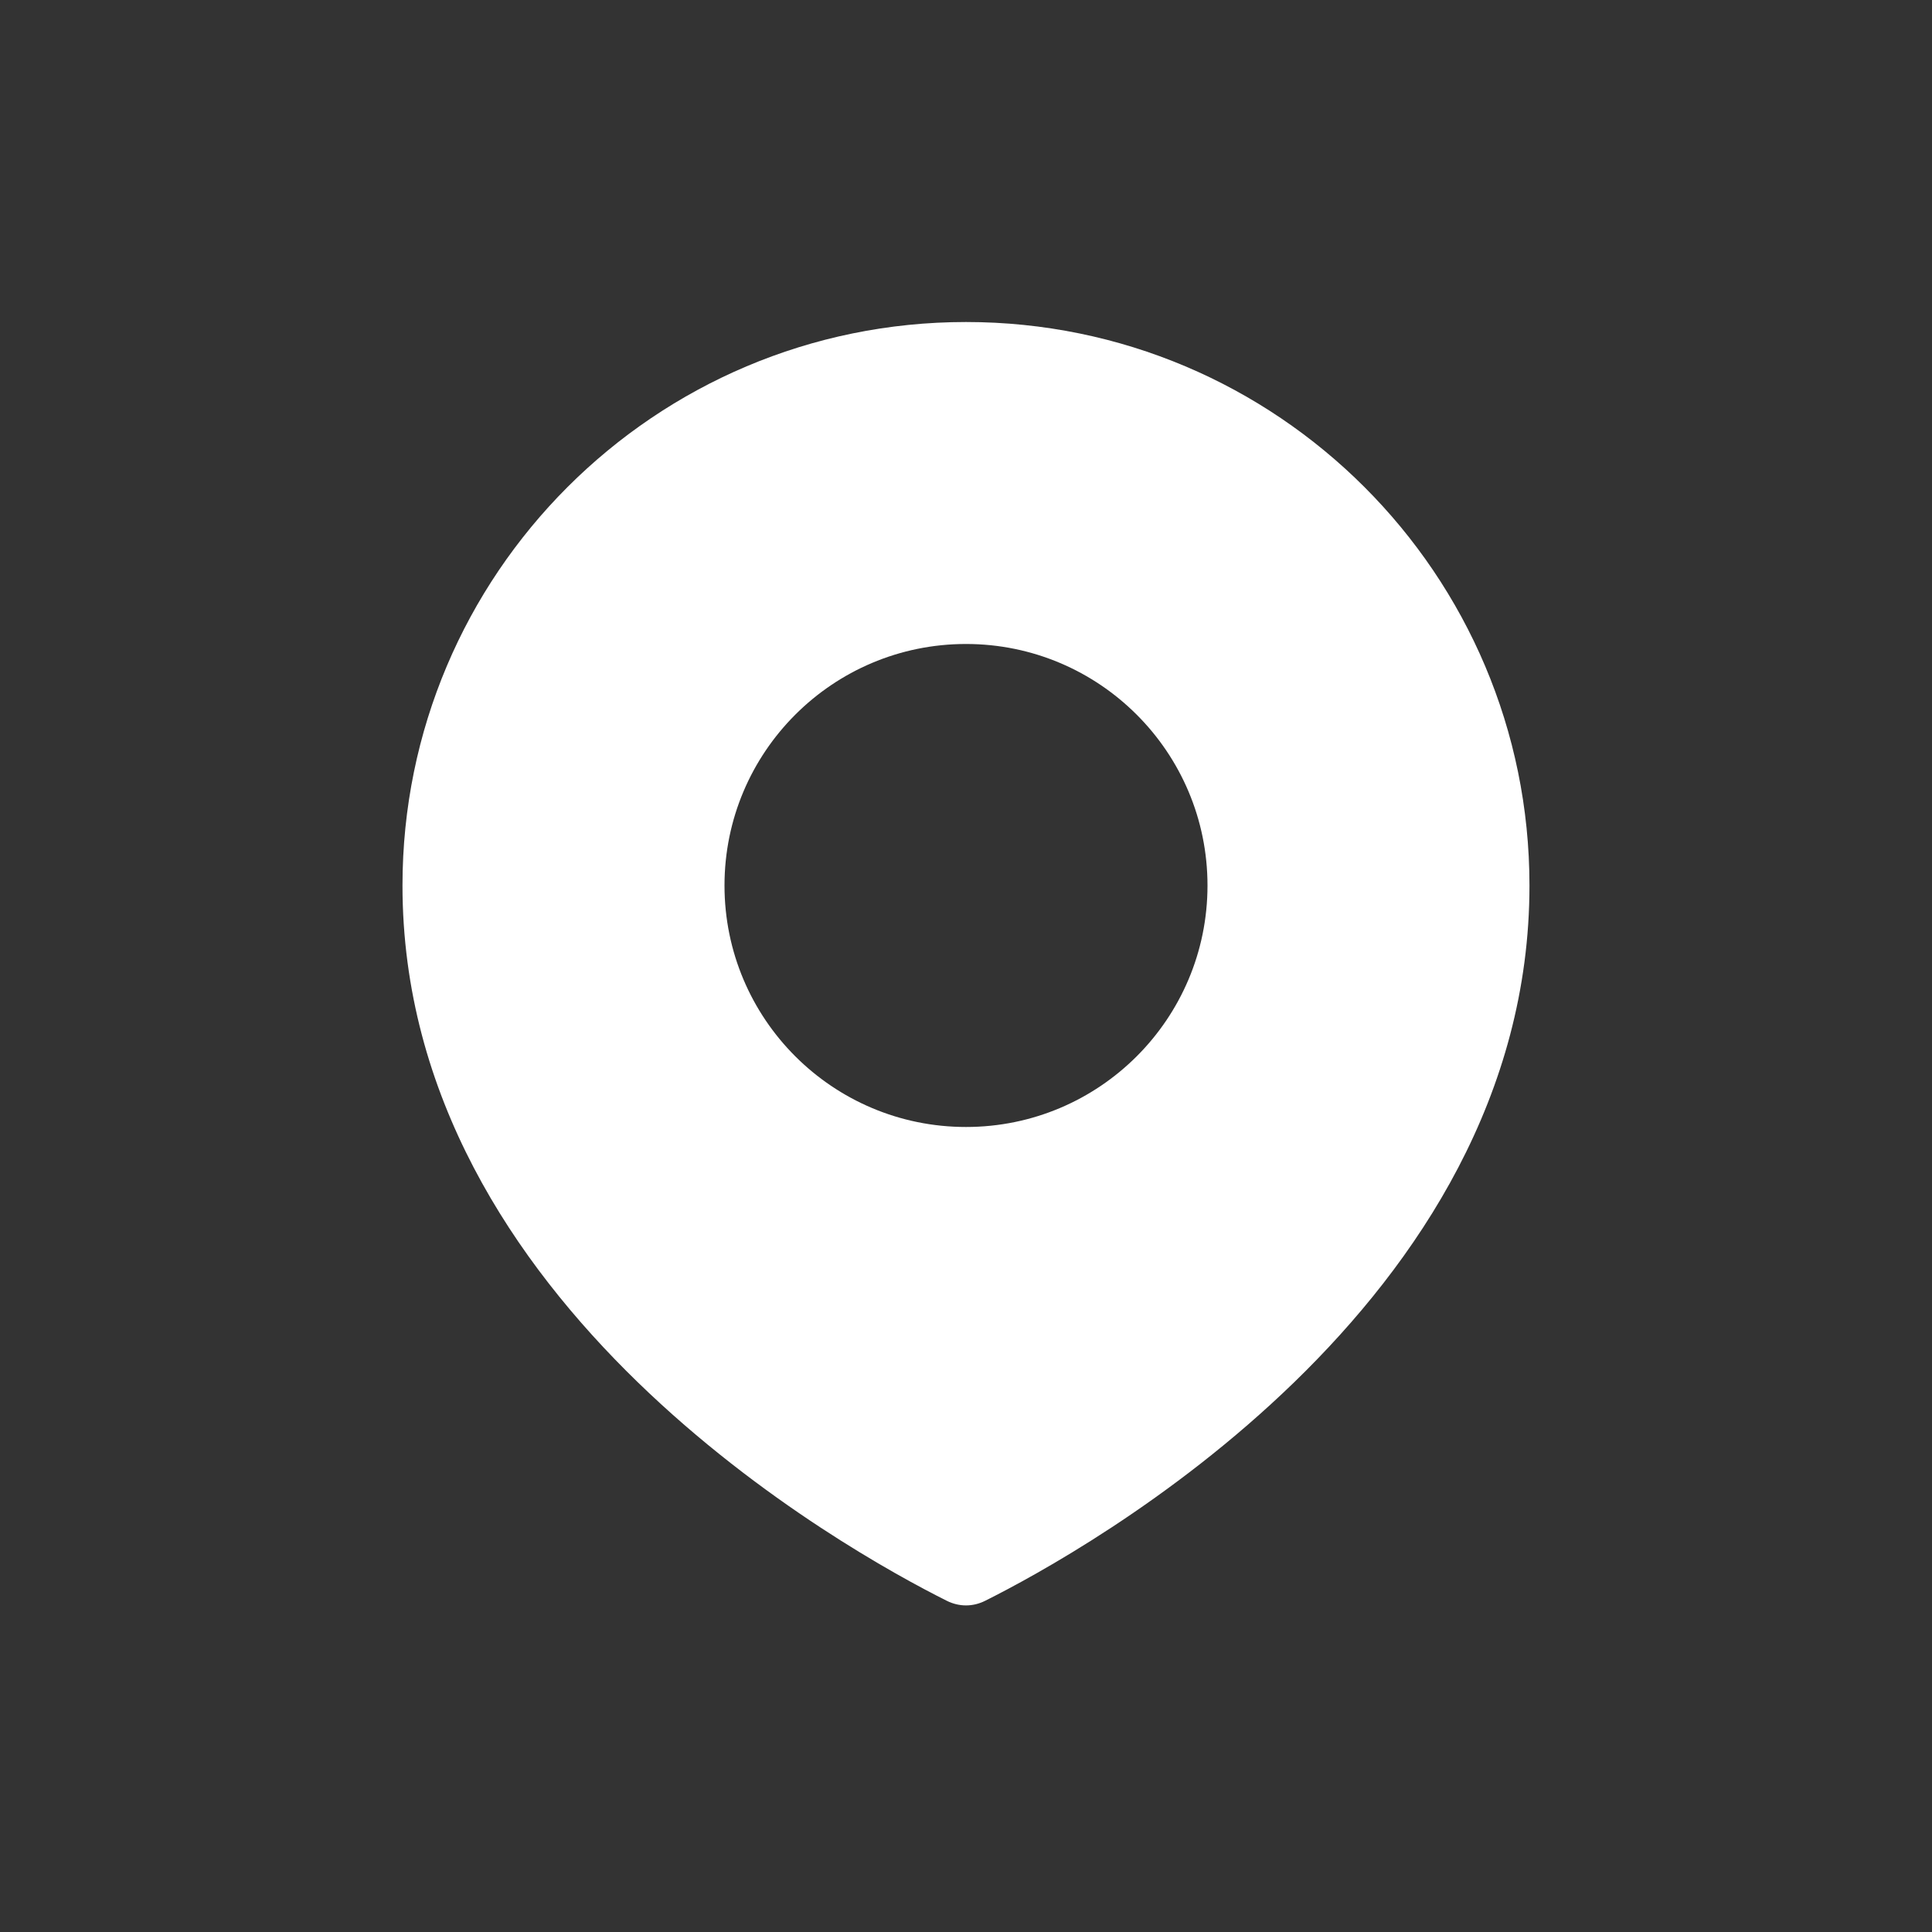
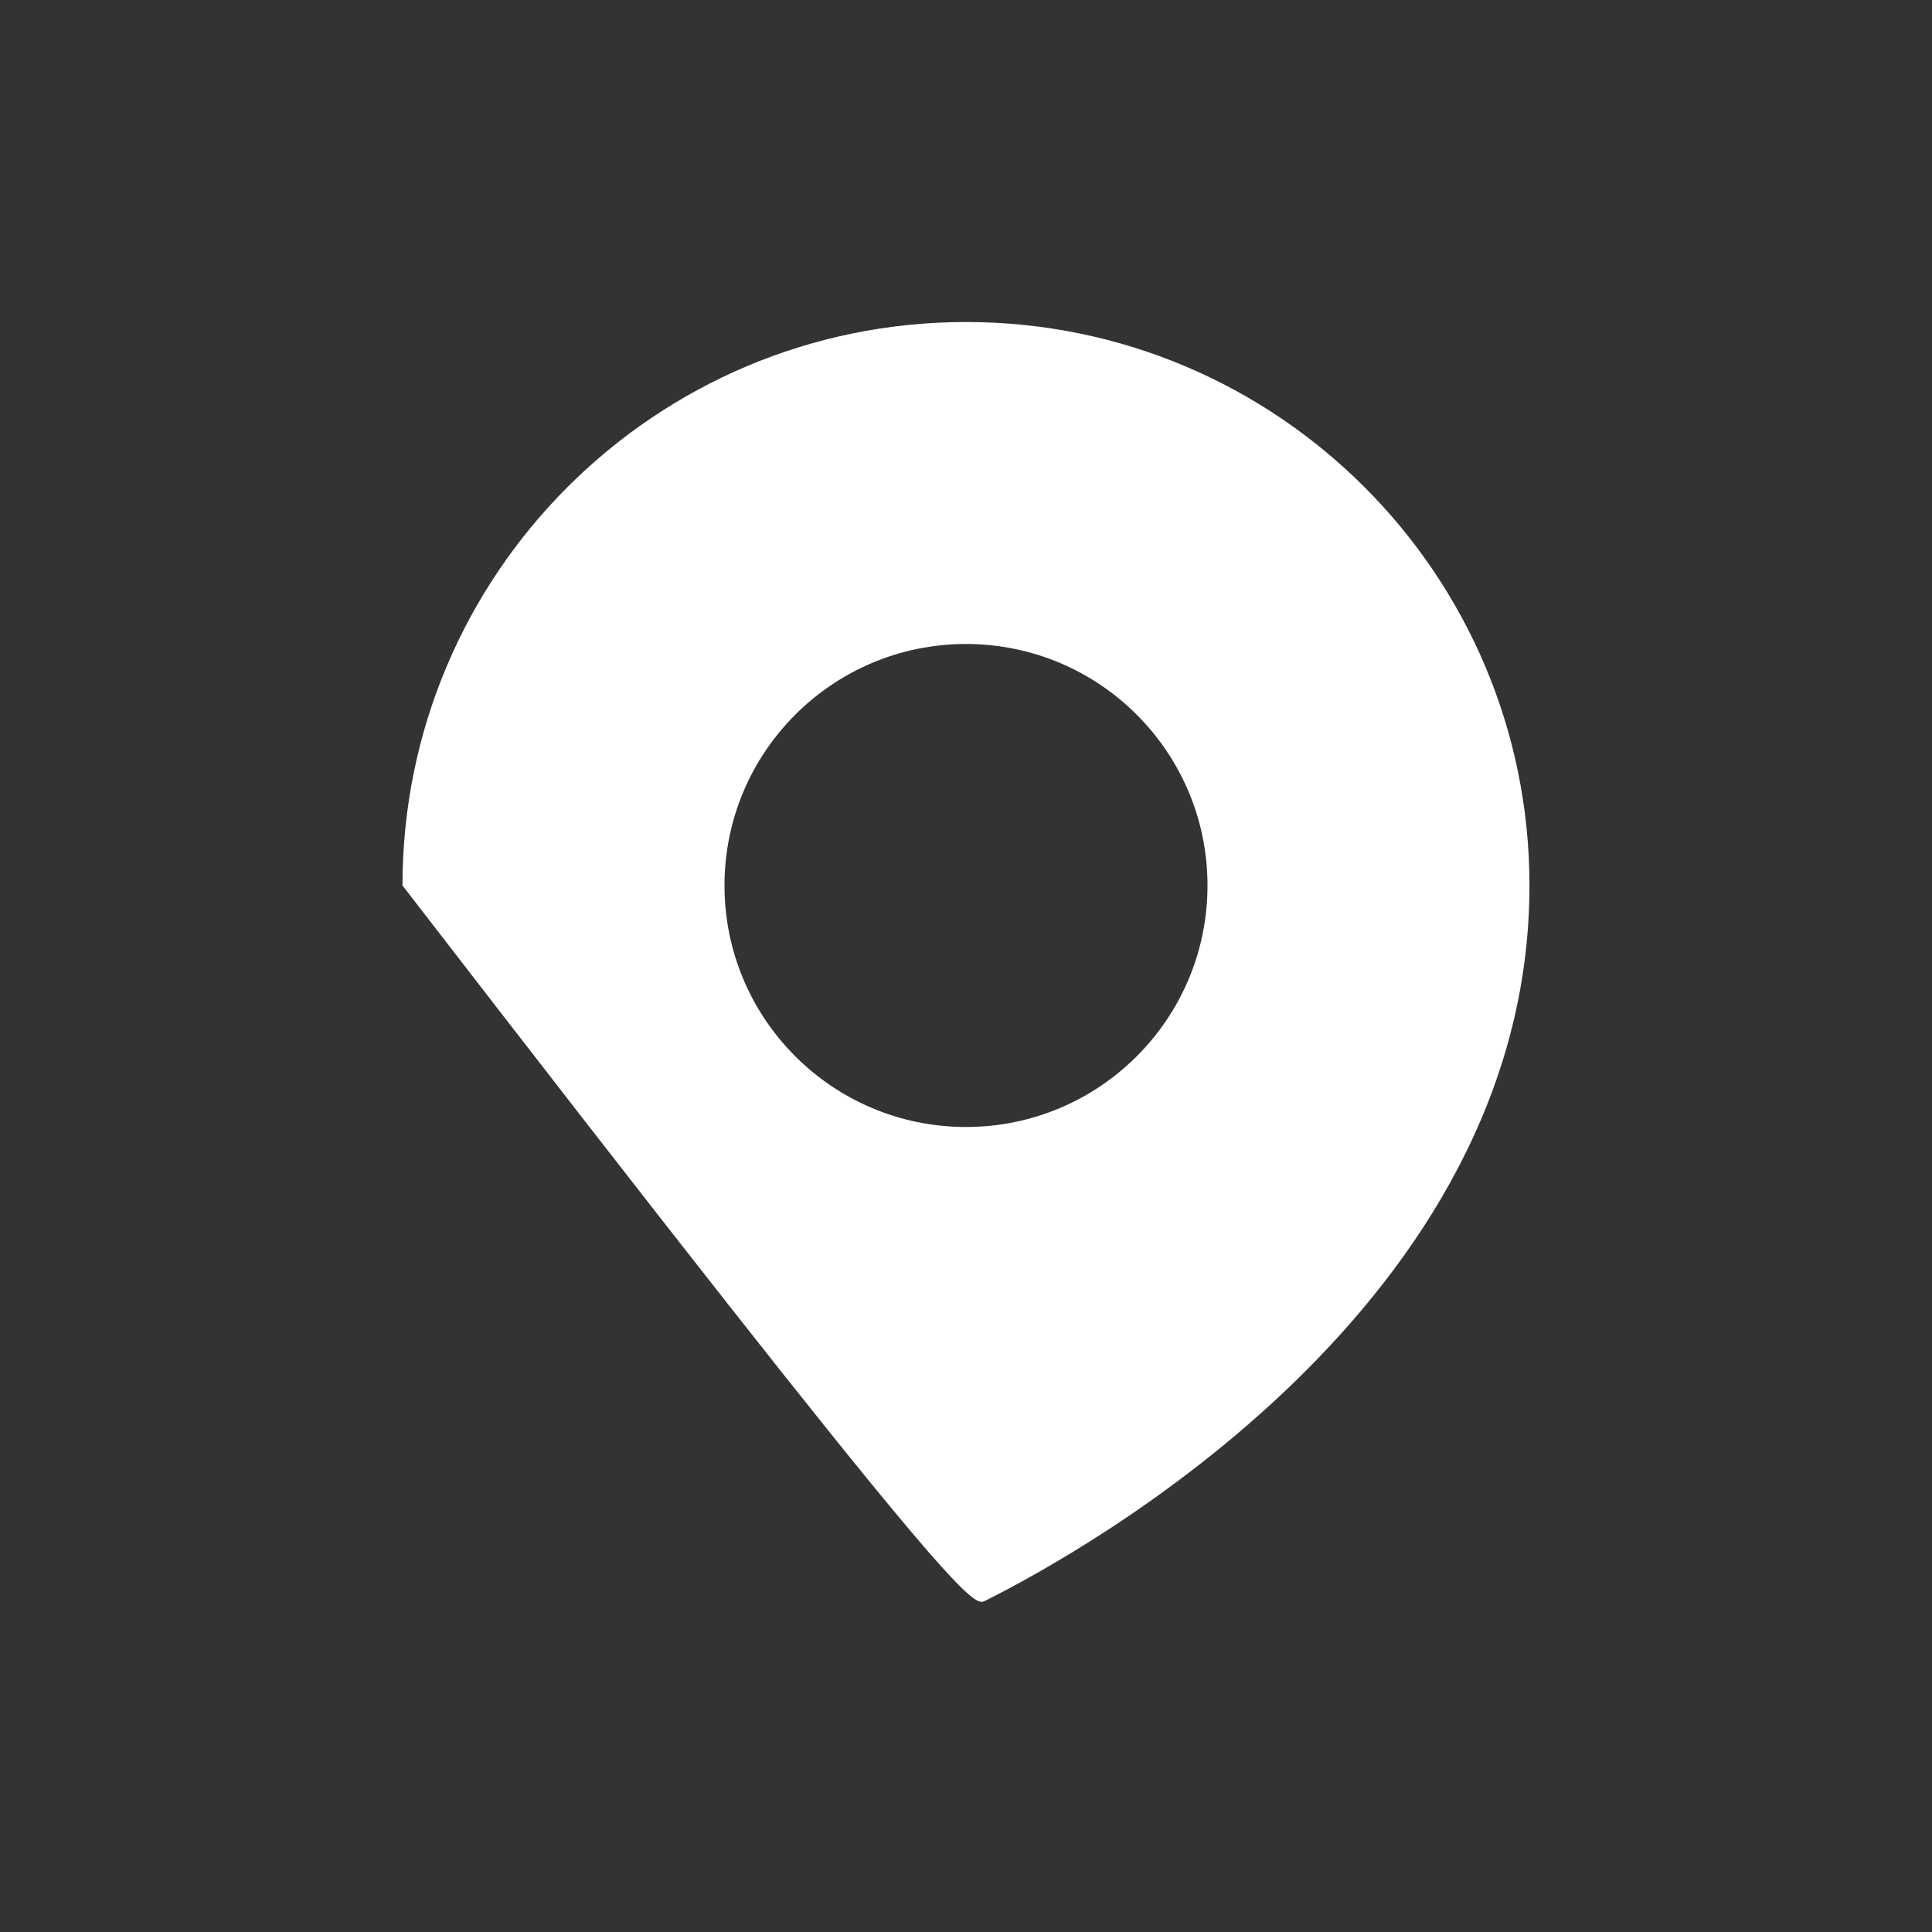
<svg xmlns="http://www.w3.org/2000/svg" width="40" height="40" viewBox="0 0 40 40" fill="none">
  <rect x="0" y="0" width="40" height="40" fill="#333333" stroke="none" />
-   <path fill-rule="evenodd" clip-rule="evenodd" d="M20.396 33.143C22.438 32.122 31.666 27.029 31.666 18.333C31.666 11.89 26.443 6.667 20 6.667C13.556 6.667 8.333 11.89 8.333 18.333C8.333 27.029 17.562 32.122 19.603 33.143C19.858 33.27 20.142 33.27 20.396 33.143ZM20 23.333C22.761 23.333 25 21.095 25 18.333C25 15.572 22.761 13.333 20 13.333C17.238 13.333 15 15.572 15 18.333C15 21.095 17.238 23.333 20 23.333Z" fill="white" />
+   <path fill-rule="evenodd" clip-rule="evenodd" d="M20.396 33.143C22.438 32.122 31.666 27.029 31.666 18.333C31.666 11.89 26.443 6.667 20 6.667C13.556 6.667 8.333 11.89 8.333 18.333C19.858 33.27 20.142 33.27 20.396 33.143ZM20 23.333C22.761 23.333 25 21.095 25 18.333C25 15.572 22.761 13.333 20 13.333C17.238 13.333 15 15.572 15 18.333C15 21.095 17.238 23.333 20 23.333Z" fill="white" />
</svg>